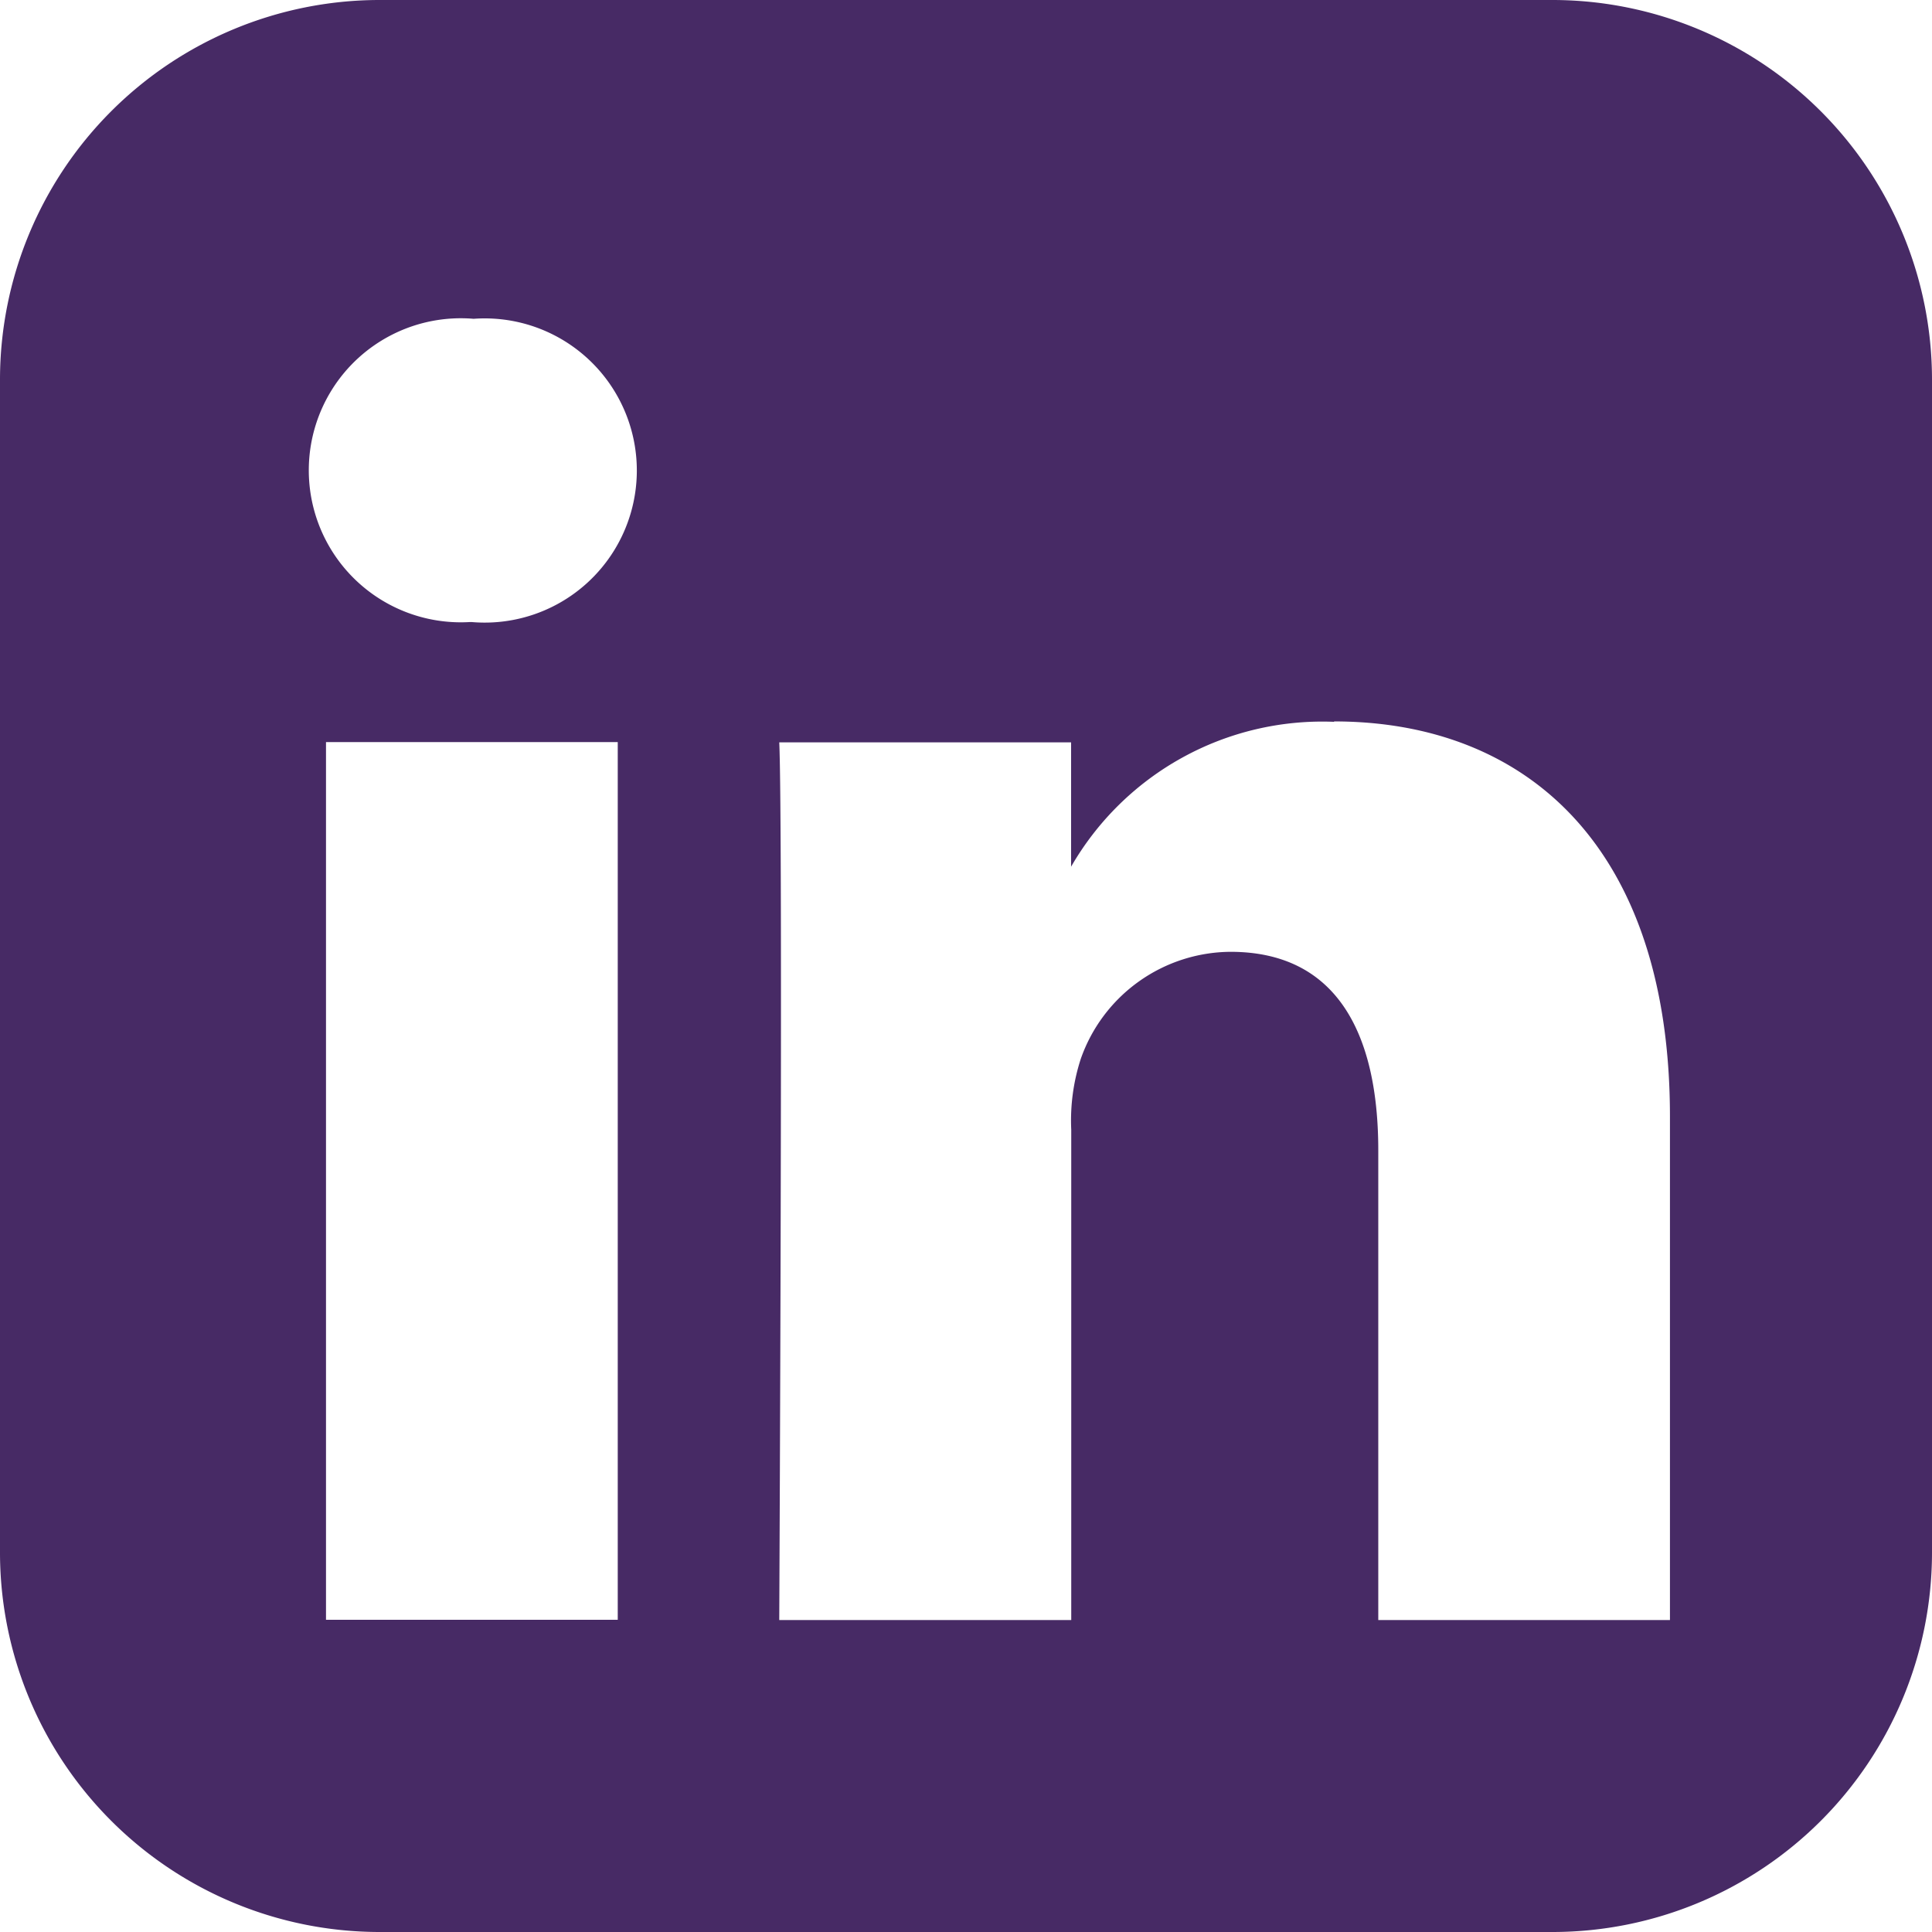
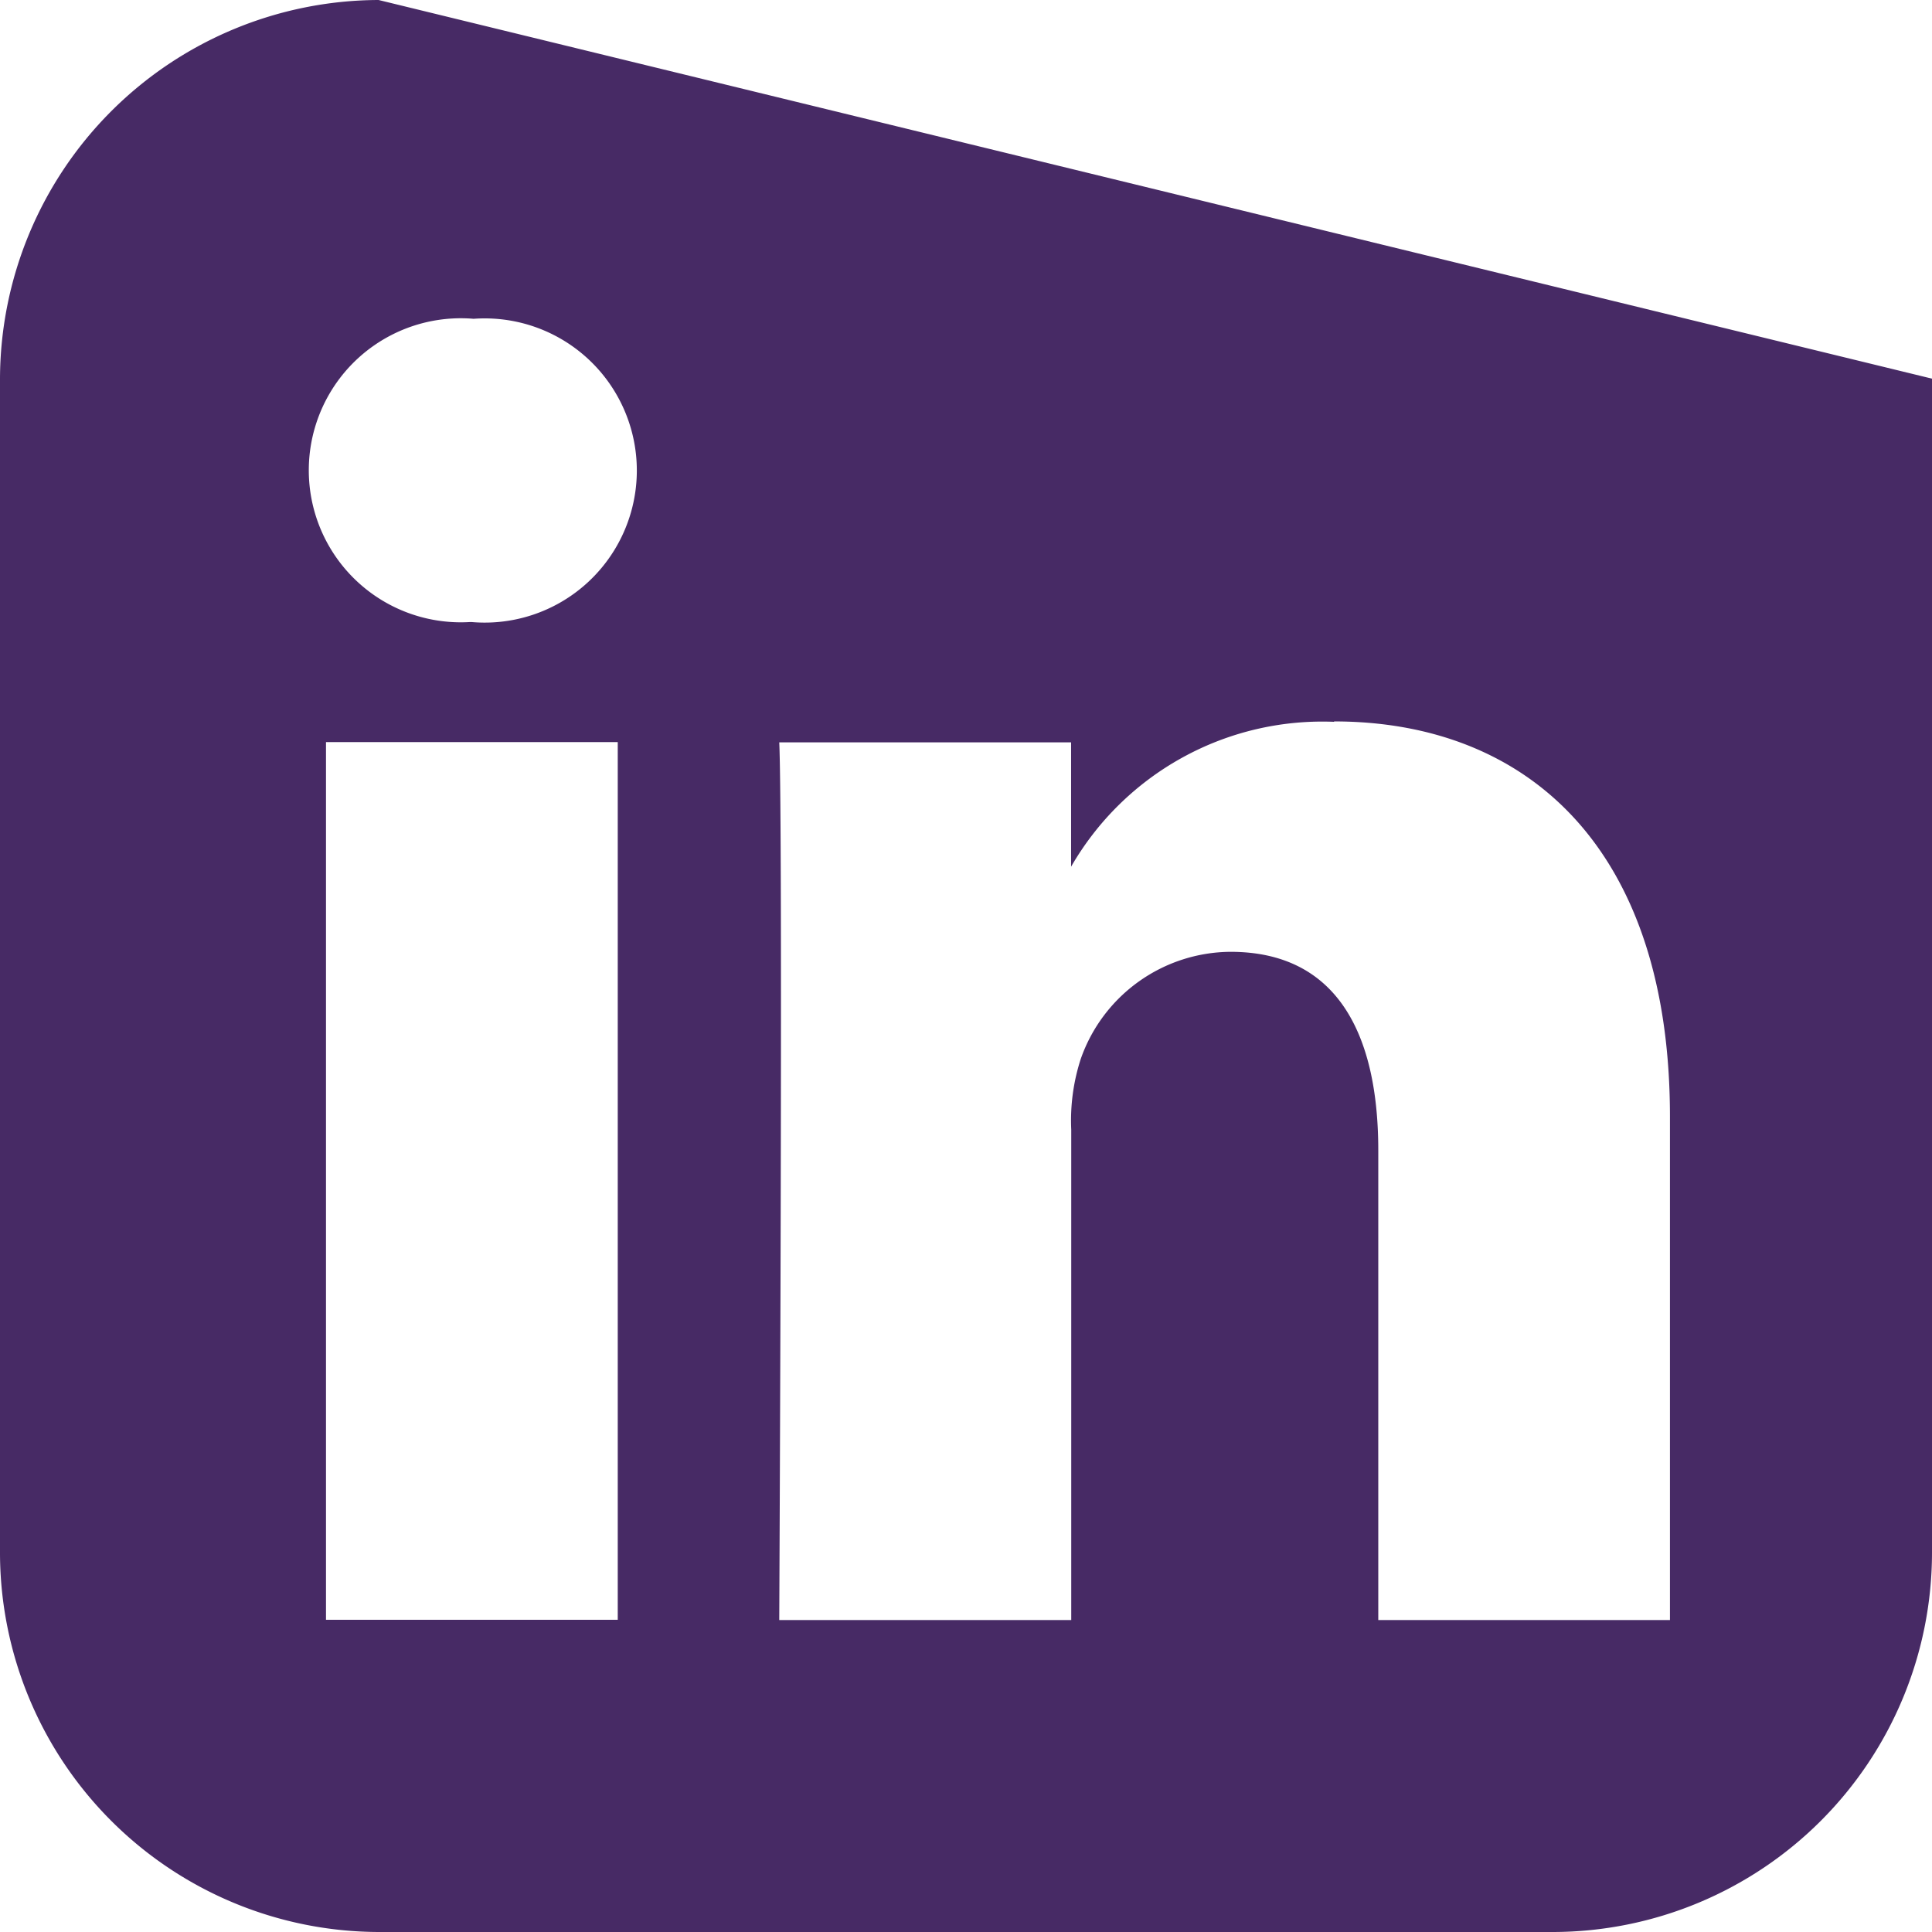
<svg xmlns="http://www.w3.org/2000/svg" id="SvgjsSvg1001" width="288" height="288" version="1.1">
  <defs id="SvgjsDefs1002" />
  <g id="SvgjsG1008">
    <svg width="288" height="288" viewBox="0 0 24.654 24.654">
      <defs>
        <linearGradient id="a" x1=".5" x2=".5" y2="1" gradientUnits="objectBoundingBox">
          <stop offset="0" stop-color="#472a65" class="stopColor0b1b7a svgShape" />
          <stop offset="1" stop-color="#472a65" class="stopColor060e3d svgShape" />
        </linearGradient>
      </defs>
-       <path fill="url(#a)" d="M4.838.009A4.846,4.846,0,0,0,.007,4.841V19.833a4.845,4.845,0,0,0,4.832,4.83H19.831a4.844,4.844,0,0,0,4.83-4.83V4.841A4.846,4.846,0,0,0,19.831.009ZM6.053,4.077a1.941,1.941,0,1,1-.025,3.87H6a1.94,1.94,0,1,1,.049-3.87ZM17.031,9.215c2.45,0,4.286,1.6,4.286,5.043v6.424H17.595V14.689c0-1.506-.539-2.534-1.886-2.534A2.039,2.039,0,0,0,13.8,13.517a2.542,2.542,0,0,0-.123.908v6.257H9.951s.049-10.152,0-11.2h3.724v1.587a3.7,3.7,0,0,1,3.356-1.849ZM4.167,9.479H7.89v11.2H4.167V9.479Z" transform="translate(-.007 -.009)" />
+       <path fill="url(#a)" d="M4.838.009A4.846,4.846,0,0,0,.007,4.841V19.833a4.845,4.845,0,0,0,4.832,4.83H19.831a4.844,4.844,0,0,0,4.83-4.83V4.841ZM6.053,4.077a1.941,1.941,0,1,1-.025,3.87H6a1.94,1.94,0,1,1,.049-3.87ZM17.031,9.215c2.45,0,4.286,1.6,4.286,5.043v6.424H17.595V14.689c0-1.506-.539-2.534-1.886-2.534A2.039,2.039,0,0,0,13.8,13.517a2.542,2.542,0,0,0-.123.908v6.257H9.951s.049-10.152,0-11.2h3.724v1.587a3.7,3.7,0,0,1,3.356-1.849ZM4.167,9.479H7.89v11.2H4.167V9.479Z" transform="translate(-.007 -.009)" />
    </svg>
  </g>
</svg>